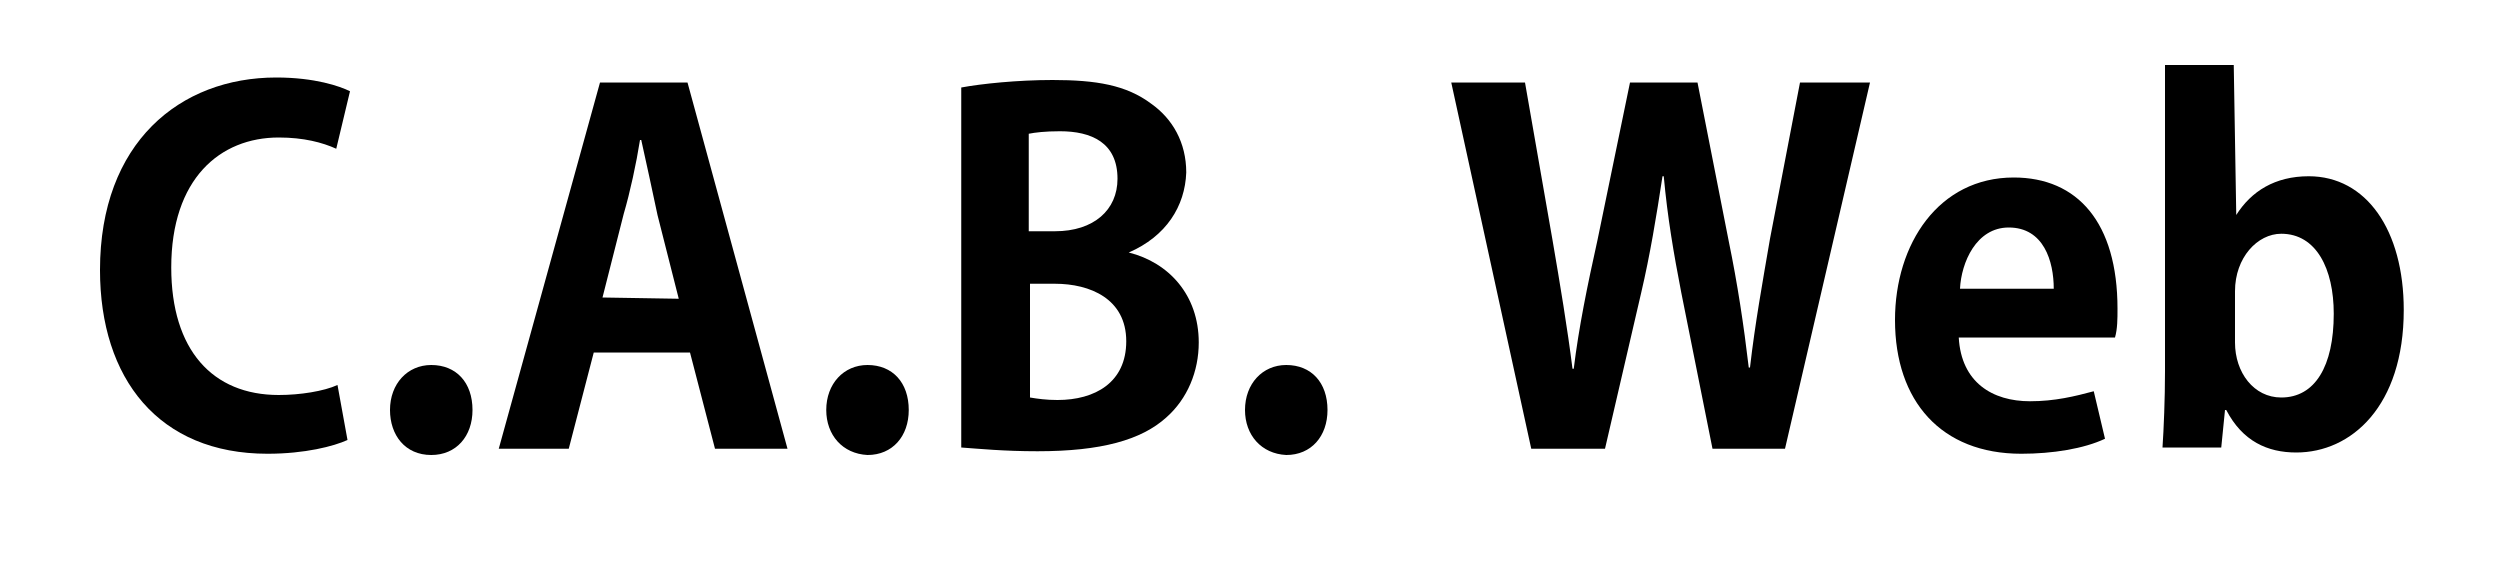
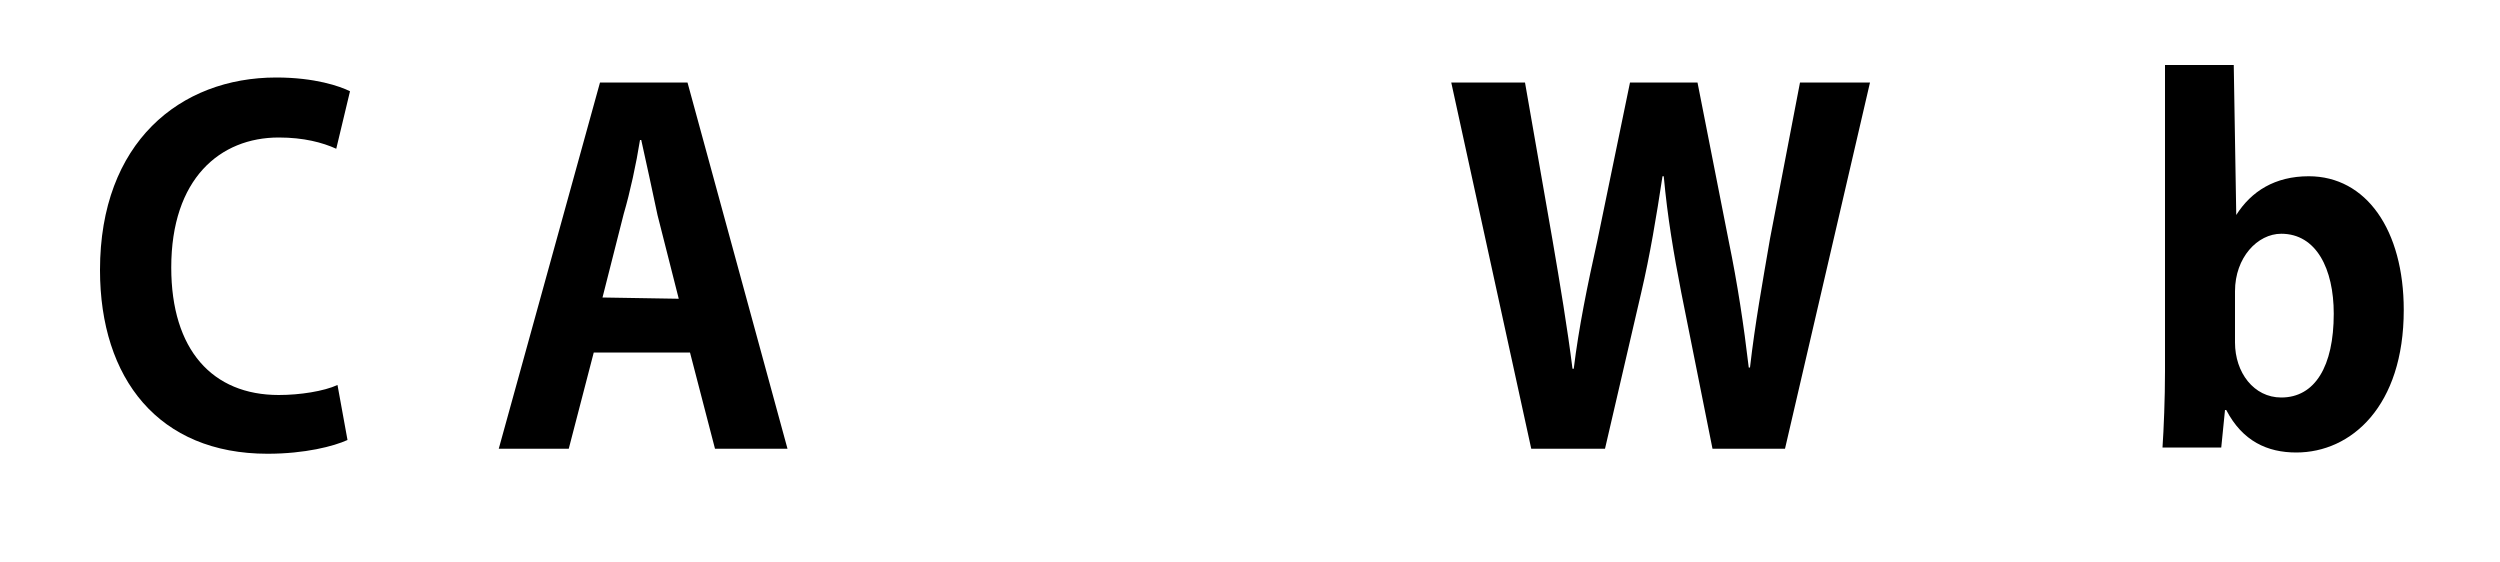
<svg xmlns="http://www.w3.org/2000/svg" version="1.1" id="レイヤー_1" x="0px" y="0px" viewBox="0 0 200 45" style="enable-background:new 0 0 200 45;" xml:space="preserve">
  <g>
    <path d="M27.8,35.2c-1.1,0.5-3.4,1.1-6.4,1.1c-8.7,0-13.4-6-13.4-14.7C8,11.4,14.4,6.2,22.1,6.2c3.1,0,5.1,0.7,5.9,1.1l-1.1,4.6   c-1.1-0.5-2.6-0.9-4.6-0.9c-4.7,0-8.6,3.3-8.6,10.4c0,6.6,3.3,10.2,8.6,10.2c1.7,0,3.6-0.3,4.7-0.8L27.8,35.2z" />
-     <path d="M31.2,32.8c0-2.1,1.4-3.6,3.3-3.6c2,0,3.3,1.4,3.3,3.6c0,2.1-1.3,3.6-3.3,3.6C32.4,36.4,31.2,34.8,31.2,32.8z" />
    <path d="M63,35.9h-5.8l-2-7.7h-7.7l-2,7.7h-5.6L48,6.6h7L63,35.9z M54.3,23.9l-1.7-6.7c-0.4-1.9-0.9-4.2-1.3-6h-0.1   c-0.3,1.9-0.8,4.2-1.3,5.9l-1.7,6.7L54.3,23.9L54.3,23.9z" />
-     <path d="M66.1,32.8c0-2.1,1.4-3.6,3.3-3.6c2,0,3.3,1.4,3.3,3.6c0,2.1-1.3,3.6-3.3,3.6C67.4,36.3,66.1,34.8,66.1,32.8z" />
-     <path d="M90.3,20.2c3.2,0.8,5.6,3.4,5.6,7.2c0,2.3-0.9,4.5-2.6,6c-2,1.8-5.2,2.7-10.3,2.7c-2.7,0-4.7-0.2-6.1-0.3V7   c1.6-0.3,4.5-0.6,7.3-0.6c3.5,0,5.9,0.4,7.9,1.9c1.7,1.2,2.8,3.1,2.8,5.5C94.8,16.5,93.3,18.9,90.3,20.2L90.3,20.2L90.3,20.2z    M84.4,18.5c3.1,0,5-1.7,5-4.2c0-2.9-2.1-3.8-4.6-3.8c-1.2,0-2,0.1-2.5,0.2v7.8H84.4z M82.4,31.8c0.6,0.1,1.3,0.2,2.2,0.2   c3,0,5.5-1.4,5.5-4.7c0-3.4-2.9-4.6-5.7-4.6h-2C82.4,22.8,82.4,31.8,82.4,31.8z" />
-     <path d="M99.6,32.8c0-2.1,1.4-3.6,3.3-3.6c2,0,3.3,1.4,3.3,3.6c0,2.1-1.3,3.6-3.3,3.6C100.9,36.3,99.6,34.8,99.6,32.8z" />
    <path d="M149.6,6.6l-6.8,29.3H137l-2.5-12.5c-0.6-3.1-1.1-6-1.4-9.3H133c-0.5,3.3-1,6.3-1.7,9.3l-2.9,12.5h-5.9l-6.4-29.3h5.9   l2.2,12.6c0.6,3.5,1.2,7.1,1.6,10.3h0.1c0.4-3.3,1.1-6.7,1.9-10.3l2.6-12.6h5.4l2.5,12.7c0.7,3.4,1.2,6.7,1.6,10.1h0.1   c0.4-3.5,1-6.8,1.6-10.3L144,6.6L149.6,6.6L149.6,6.6z" />
-     <path d="M168.4,35.1c-1.7,0.8-4.2,1.2-6.7,1.2c-6.4,0-10.1-4.2-10.1-10.7c0-6.1,3.5-11.4,9.5-11.4c5.1,0,8.3,3.6,8.3,10.5   c0,0.8,0,1.6-0.2,2.3h-12.5c0.2,3.6,2.7,5.1,5.7,5.1c2,0,3.6-0.4,5.1-0.8L168.4,35.1z M164.3,23.1c0-2.2-0.8-4.9-3.6-4.9   c-2.6,0-3.8,2.8-3.9,4.9H164.3z" />
    <path d="M178.9,17.2c1.2-1.9,3.1-3.1,5.8-3.1c4.6,0,7.6,4.3,7.6,10.7c0,7.7-4.2,11.4-8.6,11.4c-2.3,0-4.3-0.9-5.6-3.4h-0.1l-0.3,3   H173c0.1-1.5,0.2-3.9,0.2-6.1V5.2h5.5L178.9,17.2L178.9,17.2z M178.8,27.4c0,2.4,1.5,4.4,3.7,4.4c2.7,0,4.2-2.5,4.2-6.7   c0-3.6-1.4-6.4-4.2-6.4c-1.9,0-3.7,1.9-3.7,4.6V27.4z" />
  </g>
</svg>